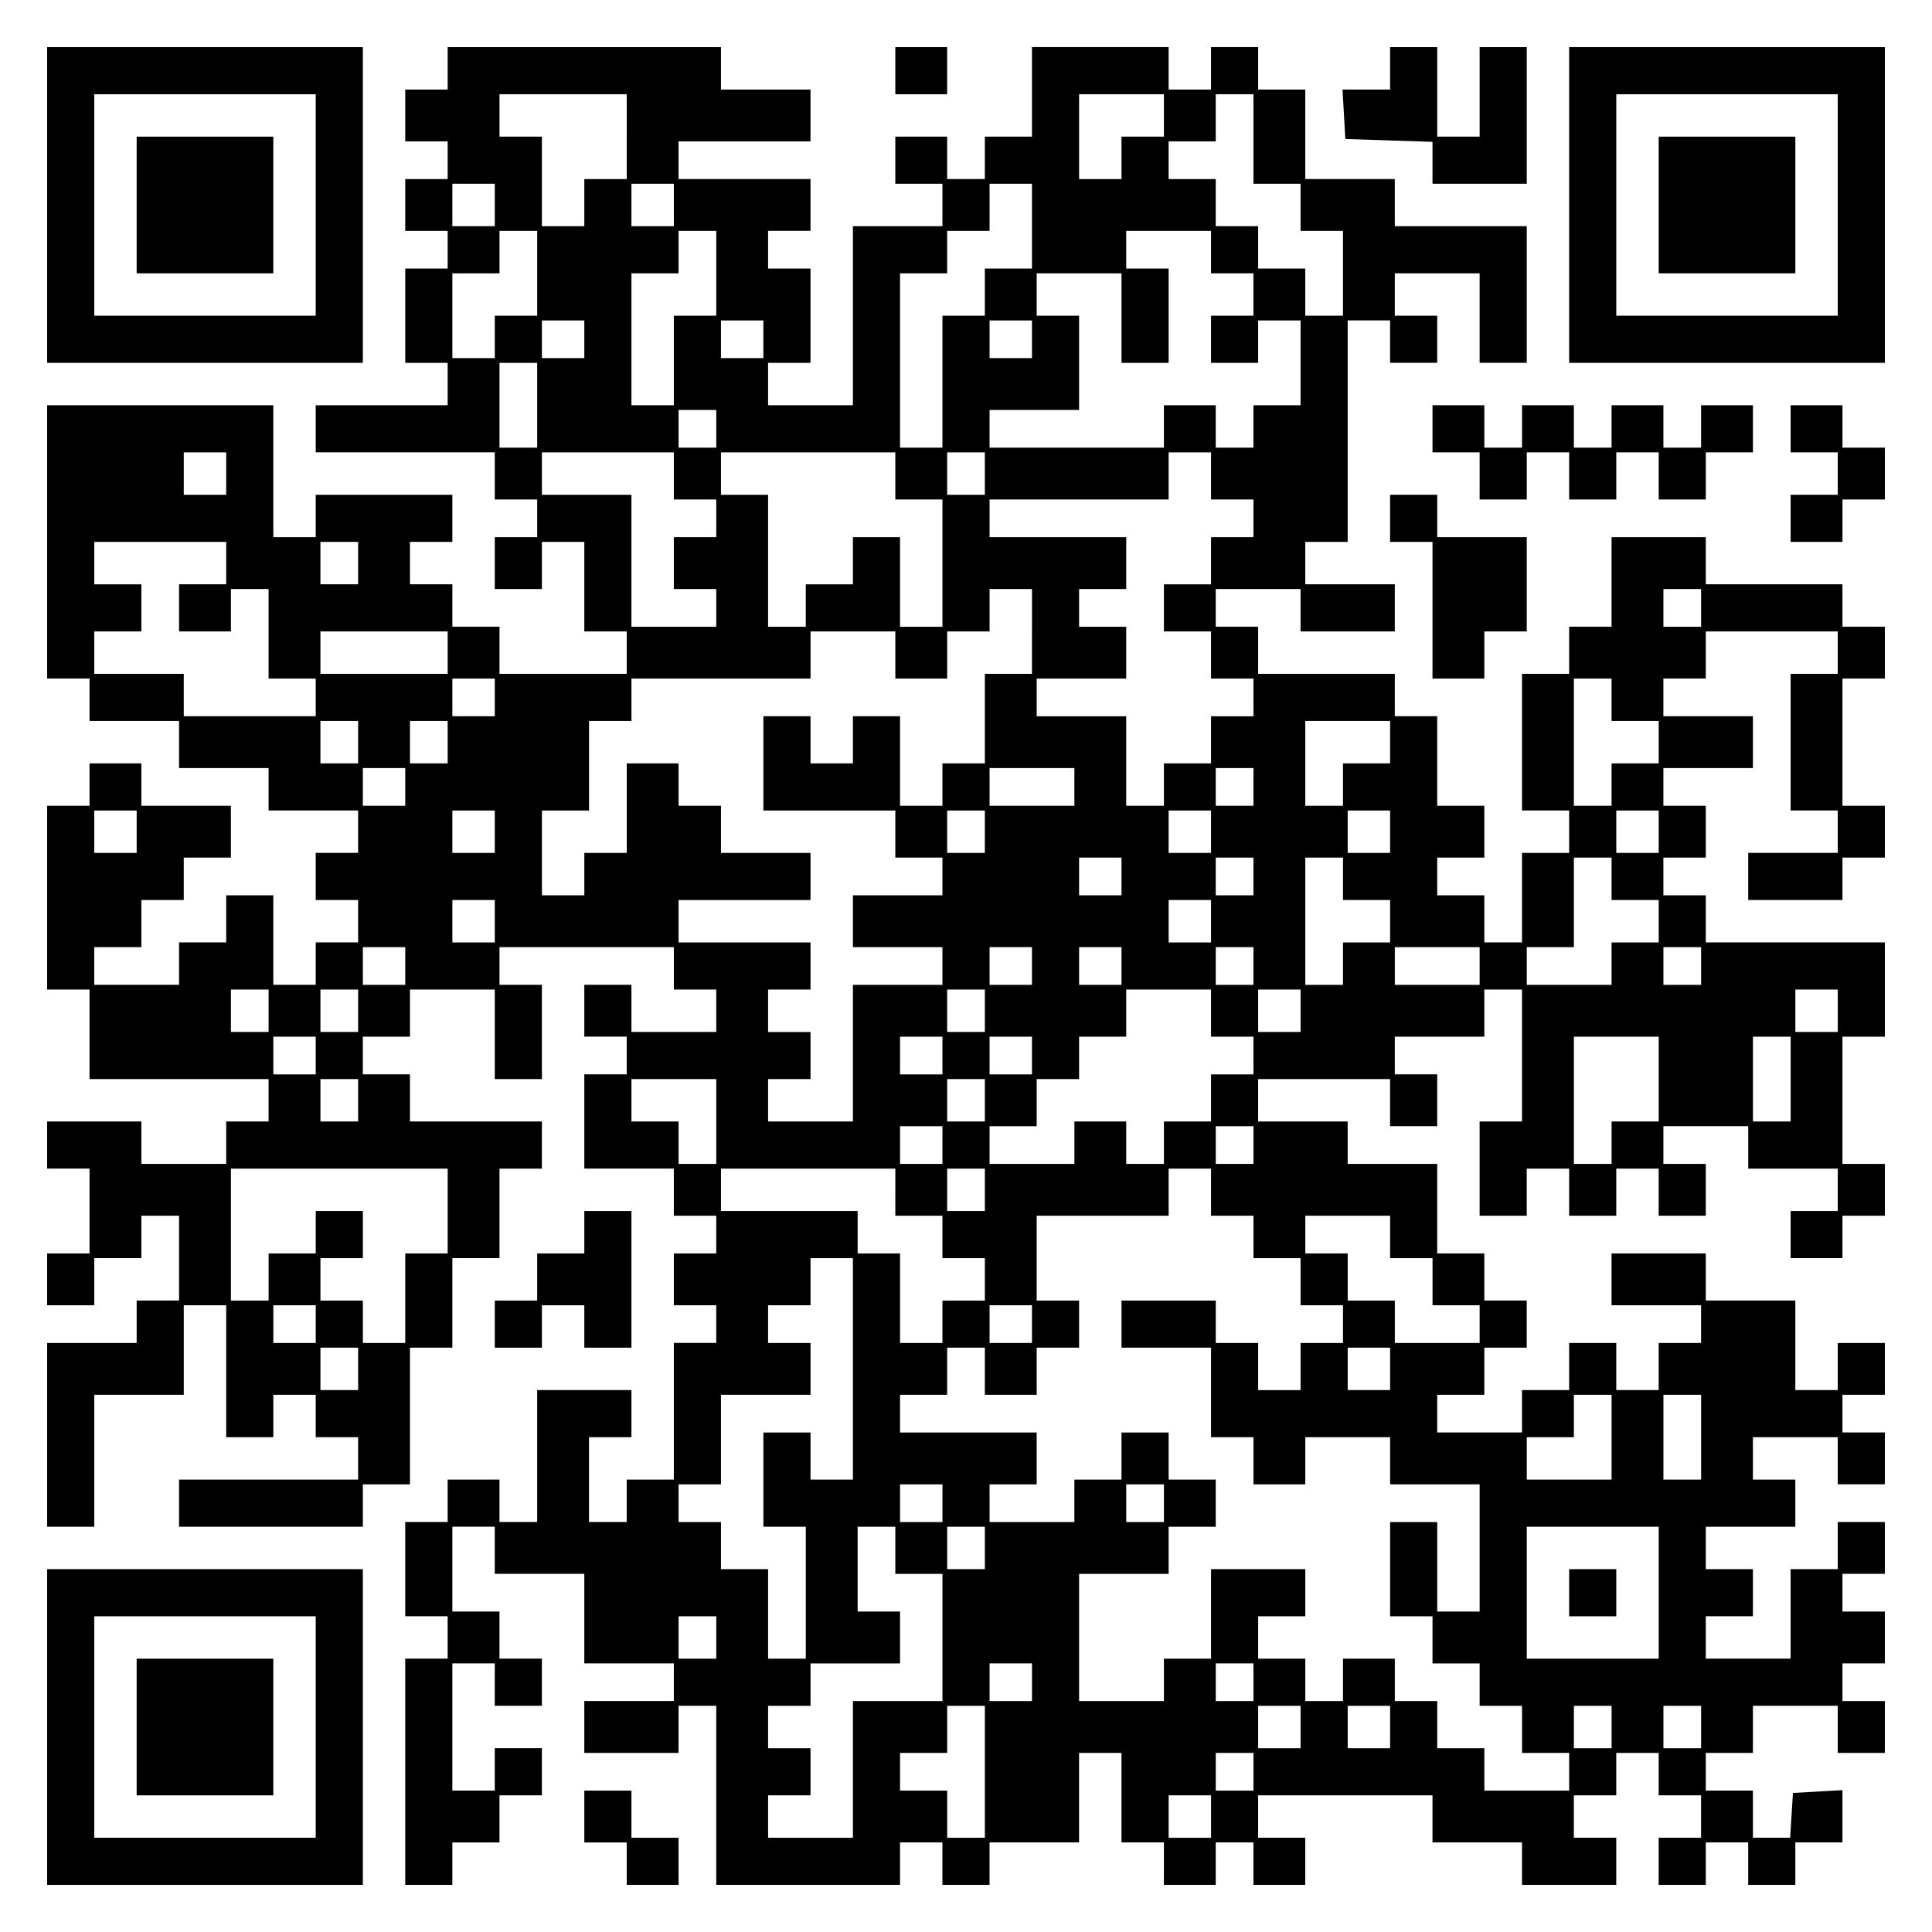
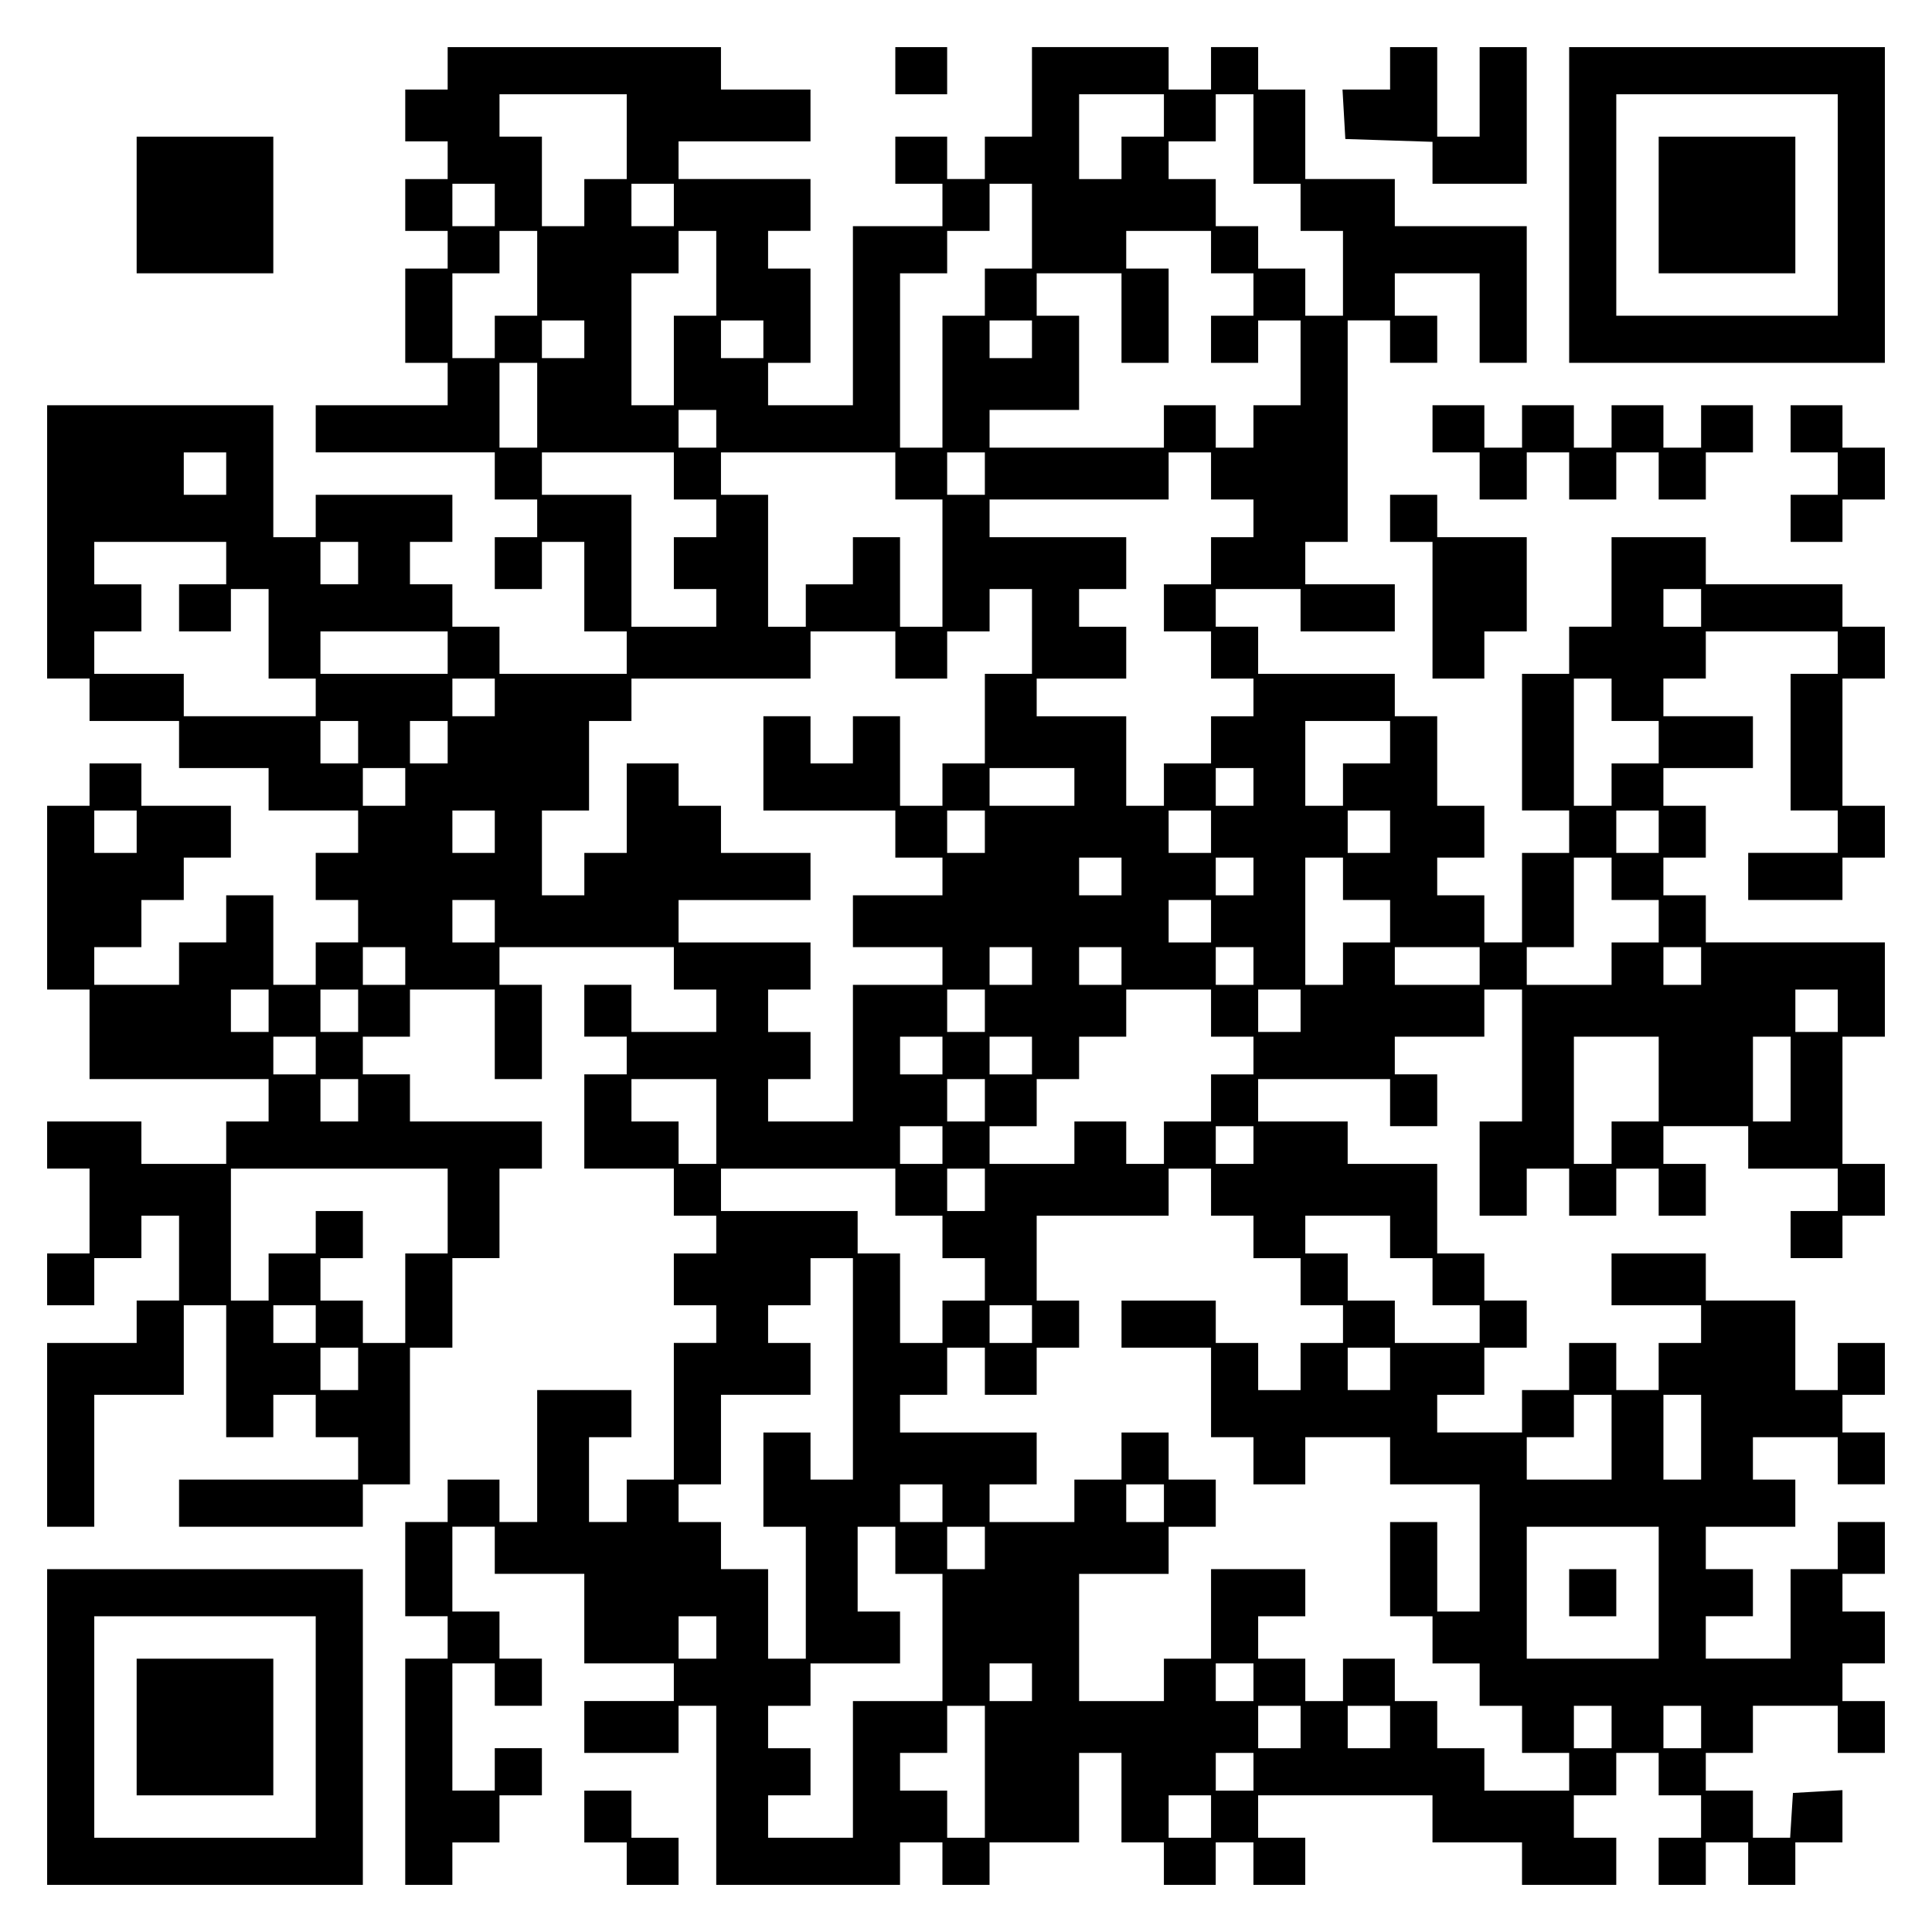
<svg xmlns="http://www.w3.org/2000/svg" version="1.0" width="100mm" height="100mm" viewBox="0 0 410 410" preserveAspectRatio="xMidYMid meet">
  <g transform="translate(0,410) scale(0.1,-0.1)" fill="#000000" stroke="none">
-     <path d="M100 3665 l0 -335 335 0 335 0 0 335 0 335 -335 0 -335 0 0 -335z m570 0 l0 -235 -235 0 -235 0 0 235 0 235 235 0 235 0 0 -235z" />
    <path d="M290 3665 l0 -145 145 0 145 0 0 145 0 145 -145 0 -145 0 0 -145z" />
    <path d="M950 3955 l0 -45 -45 0 -45 0 0 -55 0 -55 45 0 45 0 0 -40 0 -40 -45 0 -45 0 0 -55 0 -55 45 0 45 0 0 -40 0 -40 -45 0 -45 0 0 -100 0 -100 45 0 45 0 0 -45 0 -45 -140 0 -140 0 0 -50 0 -50 190 0 190 0 0 -50 0 -50 45 0 45 0 0 -40 0 -40 -45 0 -45 0 0 -55 0 -55 50 0 50 0 0 50 0 50 45 0 45 0 0 -95 0 -95 45 0 45 0 0 -45 0 -45 -135 0 -135 0 0 50 0 50 -50 0 -50 0 0 45 0 45 -45 0 -45 0 0 45 0 45 45 0 45 0 0 50 0 50 -145 0 -145 0 0 -45 0 -45 -45 0 -45 0 0 140 0 140 -240 0 -240 0 0 -290 0 -290 45 0 45 0 0 -45 0 -45 95 0 95 0 0 -50 0 -50 95 0 95 0 0 -45 0 -45 95 0 95 0 0 -45 0 -45 -45 0 -45 0 0 -50 0 -50 45 0 45 0 0 -45 0 -45 -45 0 -45 0 0 -45 0 -45 -45 0 -45 0 0 95 0 95 -50 0 -50 0 0 -50 0 -50 -50 0 -50 0 0 -45 0 -45 -90 0 -90 0 0 40 0 40 50 0 50 0 0 50 0 50 45 0 45 0 0 45 0 45 50 0 50 0 0 55 0 55 -95 0 -95 0 0 45 0 45 -55 0 -55 0 0 -45 0 -45 -45 0 -45 0 0 -195 0 -195 45 0 45 0 0 -95 0 -95 190 0 190 0 0 -45 0 -45 -45 0 -45 0 0 -45 0 -45 -90 0 -90 0 0 45 0 45 -100 0 -100 0 0 -50 0 -50 45 0 45 0 0 -90 0 -90 -45 0 -45 0 0 -55 0 -55 50 0 50 0 0 50 0 50 50 0 50 0 0 45 0 45 40 0 40 0 0 -90 0 -90 -45 0 -45 0 0 -45 0 -45 -95 0 -95 0 0 -195 0 -195 50 0 50 0 0 140 0 140 95 0 95 0 0 95 0 95 45 0 45 0 0 -140 0 -140 50 0 50 0 0 45 0 45 45 0 45 0 0 -45 0 -45 45 0 45 0 0 -45 0 -45 -190 0 -190 0 0 -50 0 -50 195 0 195 0 0 45 0 45 50 0 50 0 0 145 0 145 45 0 45 0 0 95 0 95 50 0 50 0 0 95 0 95 45 0 45 0 0 50 0 50 -140 0 -140 0 0 50 0 50 -50 0 -50 0 0 40 0 40 50 0 50 0 0 50 0 50 90 0 90 0 0 -95 0 -95 50 0 50 0 0 100 0 100 -45 0 -45 0 0 40 0 40 185 0 185 0 0 -45 0 -45 45 0 45 0 0 -45 0 -45 -90 0 -90 0 0 50 0 50 -50 0 -50 0 0 -55 0 -55 45 0 45 0 0 -40 0 -40 -45 0 -45 0 0 -100 0 -100 95 0 95 0 0 -50 0 -50 45 0 45 0 0 -40 0 -40 -45 0 -45 0 0 -55 0 -55 45 0 45 0 0 -40 0 -40 -45 0 -45 0 0 -145 0 -145 -50 0 -50 0 0 -45 0 -45 -40 0 -40 0 0 90 0 90 45 0 45 0 0 50 0 50 -100 0 -100 0 0 -140 0 -140 -40 0 -40 0 0 45 0 45 -55 0 -55 0 0 -45 0 -45 -45 0 -45 0 0 -100 0 -100 45 0 45 0 0 -45 0 -45 -45 0 -45 0 0 -240 0 -240 50 0 50 0 0 45 0 45 50 0 50 0 0 50 0 50 45 0 45 0 0 50 0 50 -50 0 -50 0 0 -45 0 -45 -45 0 -45 0 0 135 0 135 45 0 45 0 0 -45 0 -45 50 0 50 0 0 50 0 50 -45 0 -45 0 0 50 0 50 -50 0 -50 0 0 90 0 90 45 0 45 0 0 -50 0 -50 95 0 95 0 0 -95 0 -95 95 0 95 0 0 -40 0 -40 -95 0 -95 0 0 -55 0 -55 100 0 100 0 0 50 0 50 40 0 40 0 0 -190 0 -190 195 0 195 0 0 45 0 45 45 0 45 0 0 -45 0 -45 50 0 50 0 0 45 0 45 95 0 95 0 0 95 0 95 45 0 45 0 0 -95 0 -95 45 0 45 0 0 -45 0 -45 55 0 55 0 0 45 0 45 40 0 40 0 0 -45 0 -45 55 0 55 0 0 50 0 50 -50 0 -50 0 0 45 0 45 185 0 185 0 0 -50 0 -50 95 0 95 0 0 -45 0 -45 100 0 100 0 0 50 0 50 -45 0 -45 0 0 45 0 45 45 0 45 0 0 45 0 45 45 0 45 0 0 -45 0 -45 45 0 45 0 0 -45 0 -45 -45 0 -45 0 0 -50 0 -50 50 0 50 0 0 45 0 45 45 0 45 0 0 -45 0 -45 50 0 50 0 0 45 0 45 50 0 50 0 0 56 0 55 -52 -3 -53 -3 -3 -47 -3 -48 -40 0 -39 0 0 50 0 50 -50 0 -50 0 0 40 0 40 50 0 50 0 0 50 0 50 90 0 90 0 0 -50 0 -50 50 0 50 0 0 55 0 55 -45 0 -45 0 0 40 0 40 45 0 45 0 0 55 0 55 -45 0 -45 0 0 40 0 40 45 0 45 0 0 55 0 55 -50 0 -50 0 0 -50 0 -50 -50 0 -50 0 0 -95 0 -95 -90 0 -90 0 0 45 0 45 50 0 50 0 0 50 0 50 -50 0 -50 0 0 45 0 45 95 0 95 0 0 50 0 50 -45 0 -45 0 0 45 0 45 90 0 90 0 0 -50 0 -50 50 0 50 0 0 55 0 55 -45 0 -45 0 0 40 0 40 45 0 45 0 0 55 0 55 -50 0 -50 0 0 -50 0 -50 -45 0 -45 0 0 95 0 95 -95 0 -95 0 0 50 0 50 -100 0 -100 0 0 -55 0 -55 95 0 95 0 0 -40 0 -40 -45 0 -45 0 0 -50 0 -50 -45 0 -45 0 0 50 0 50 -50 0 -50 0 0 -50 0 -50 -50 0 -50 0 0 -45 0 -45 -90 0 -90 0 0 40 0 40 50 0 50 0 0 50 0 50 45 0 45 0 0 50 0 50 -45 0 -45 0 0 50 0 50 -50 0 -50 0 0 95 0 95 -95 0 -95 0 0 45 0 45 -95 0 -95 0 0 45 0 45 140 0 140 0 0 -50 0 -50 50 0 50 0 0 55 0 55 -45 0 -45 0 0 40 0 40 95 0 95 0 0 50 0 50 40 0 40 0 0 -140 0 -140 -45 0 -45 0 0 -100 0 -100 50 0 50 0 0 50 0 50 45 0 45 0 0 -50 0 -50 50 0 50 0 0 50 0 50 45 0 45 0 0 -50 0 -50 50 0 50 0 0 55 0 55 -45 0 -45 0 0 40 0 40 90 0 90 0 0 -45 0 -45 95 0 95 0 0 -45 0 -45 -50 0 -50 0 0 -50 0 -50 55 0 55 0 0 45 0 45 45 0 45 0 0 55 0 55 -45 0 -45 0 0 135 0 135 45 0 45 0 0 100 0 100 -190 0 -190 0 0 50 0 50 -45 0 -45 0 0 40 0 40 45 0 45 0 0 55 0 55 -45 0 -45 0 0 40 0 40 95 0 95 0 0 55 0 55 -95 0 -95 0 0 40 0 40 45 0 45 0 0 50 0 50 140 0 140 0 0 -45 0 -45 -50 0 -50 0 0 -145 0 -145 50 0 50 0 0 -45 0 -45 -95 0 -95 0 0 -50 0 -50 100 0 100 0 0 45 0 45 45 0 45 0 0 55 0 55 -45 0 -45 0 0 135 0 135 45 0 45 0 0 55 0 55 -45 0 -45 0 0 45 0 45 -145 0 -145 0 0 50 0 50 -100 0 -100 0 0 -95 0 -95 -45 0 -45 0 0 -50 0 -50 -50 0 -50 0 0 -145 0 -145 50 0 50 0 0 -45 0 -45 -50 0 -50 0 0 -95 0 -95 -40 0 -40 0 0 50 0 50 -50 0 -50 0 0 40 0 40 50 0 50 0 0 55 0 55 -50 0 -50 0 0 95 0 95 -45 0 -45 0 0 45 0 45 -145 0 -145 0 0 50 0 50 -45 0 -45 0 0 40 0 40 90 0 90 0 0 -45 0 -45 100 0 100 0 0 50 0 50 -95 0 -95 0 0 45 0 45 45 0 45 0 0 235 0 235 45 0 45 0 0 -45 0 -45 50 0 50 0 0 50 0 50 -45 0 -45 0 0 45 0 45 90 0 90 0 0 -95 0 -95 50 0 50 0 0 145 0 145 -140 0 -140 0 0 50 0 50 -95 0 -95 0 0 95 0 95 -50 0 -50 0 0 45 0 45 -50 0 -50 0 0 -45 0 -45 -45 0 -45 0 0 45 0 45 -145 0 -145 0 0 -95 0 -95 -50 0 -50 0 0 -45 0 -45 -40 0 -40 0 0 45 0 45 -55 0 -55 0 0 -50 0 -50 50 0 50 0 0 -45 0 -45 -95 0 -95 0 0 -190 0 -190 -90 0 -90 0 0 45 0 45 45 0 45 0 0 100 0 100 -45 0 -45 0 0 40 0 40 45 0 45 0 0 55 0 55 -140 0 -140 0 0 40 0 40 140 0 140 0 0 55 0 55 -95 0 -95 0 0 45 0 45 -290 0 -290 0 0 -45z m380 -145 l0 -90 -45 0 -45 0 0 -50 0 -50 -45 0 -45 0 0 95 0 95 -45 0 -45 0 0 45 0 45 135 0 135 0 0 -90z m1140 45 l0 -45 -45 0 -45 0 0 -45 0 -45 -45 0 -45 0 0 90 0 90 90 0 90 0 0 -45z m190 -50 l0 -95 50 0 50 0 0 -50 0 -50 45 0 45 0 0 -90 0 -90 -40 0 -40 0 0 50 0 50 -50 0 -50 0 0 45 0 45 -45 0 -45 0 0 50 0 50 -50 0 -50 0 0 40 0 40 50 0 50 0 0 50 0 50 40 0 40 0 0 -95z m-1610 -140 l0 -45 -45 0 -45 0 0 45 0 45 45 0 45 0 0 -45z m380 0 l0 -45 -45 0 -45 0 0 45 0 45 45 0 45 0 0 -45z m760 -45 l0 -90 -50 0 -50 0 0 -50 0 -50 -45 0 -45 0 0 -140 0 -140 -45 0 -45 0 0 185 0 185 50 0 50 0 0 45 0 45 45 0 45 0 0 50 0 50 45 0 45 0 0 -90z m-1050 -100 l0 -90 -45 0 -45 0 0 -45 0 -45 -45 0 -45 0 0 90 0 90 50 0 50 0 0 45 0 45 40 0 40 0 0 -90z m380 0 l0 -90 -45 0 -45 0 0 -95 0 -95 -45 0 -45 0 0 140 0 140 50 0 50 0 0 45 0 45 40 0 40 0 0 -90z m1050 45 l0 -45 45 0 45 0 0 -45 0 -45 -45 0 -45 0 0 -50 0 -50 50 0 50 0 0 45 0 45 45 0 45 0 0 -90 0 -90 -50 0 -50 0 0 -45 0 -45 -40 0 -40 0 0 45 0 45 -55 0 -55 0 0 -45 0 -45 -185 0 -185 0 0 40 0 40 95 0 95 0 0 100 0 100 -45 0 -45 0 0 45 0 45 90 0 90 0 0 -95 0 -95 50 0 50 0 0 100 0 100 -45 0 -45 0 0 40 0 40 90 0 90 0 0 -45z m-1330 -185 l0 -40 -45 0 -45 0 0 40 0 40 45 0 45 0 0 -40z m380 0 l0 -40 -45 0 -45 0 0 40 0 40 45 0 45 0 0 -40z m570 0 l0 -40 -45 0 -45 0 0 40 0 40 45 0 45 0 0 -40z m-1050 -140 l0 -90 -40 0 -40 0 0 90 0 90 40 0 40 0 0 -90z m380 -50 l0 -40 -40 0 -40 0 0 40 0 40 40 0 40 0 0 -40z m-1040 -95 l0 -45 -45 0 -45 0 0 45 0 45 45 0 45 0 0 -45z m950 -5 l0 -50 45 0 45 0 0 -40 0 -40 -45 0 -45 0 0 -55 0 -55 45 0 45 0 0 -40 0 -40 -90 0 -90 0 0 140 0 140 -95 0 -95 0 0 45 0 45 140 0 140 0 0 -50z m470 0 l0 -50 50 0 50 0 0 -135 0 -135 -45 0 -45 0 0 95 0 95 -50 0 -50 0 0 -50 0 -50 -50 0 -50 0 0 -45 0 -45 -40 0 -40 0 0 140 0 140 -50 0 -50 0 0 45 0 45 185 0 185 0 0 -50z m190 5 l0 -45 -40 0 -40 0 0 45 0 45 40 0 40 0 0 -45z m480 -5 l0 -50 45 0 45 0 0 -40 0 -40 -45 0 -45 0 0 -50 0 -50 -50 0 -50 0 0 -50 0 -50 50 0 50 0 0 -50 0 -50 45 0 45 0 0 -40 0 -40 -45 0 -45 0 0 -50 0 -50 -50 0 -50 0 0 -45 0 -45 -40 0 -40 0 0 95 0 95 -95 0 -95 0 0 40 0 40 95 0 95 0 0 55 0 55 -50 0 -50 0 0 40 0 40 50 0 50 0 0 55 0 55 -145 0 -145 0 0 40 0 40 190 0 190 0 0 50 0 50 45 0 45 0 0 -50z m-2090 -185 l0 -45 -50 0 -50 0 0 -50 0 -50 55 0 55 0 0 45 0 45 40 0 40 0 0 -95 0 -95 50 0 50 0 0 -40 0 -40 -140 0 -140 0 0 45 0 45 -95 0 -95 0 0 45 0 45 50 0 50 0 0 50 0 50 -50 0 -50 0 0 45 0 45 140 0 140 0 0 -45z m280 0 l0 -45 -40 0 -40 0 0 45 0 45 40 0 40 0 0 -45z m1430 -145 l0 -90 -50 0 -50 0 0 -95 0 -95 -45 0 -45 0 0 -45 0 -45 -45 0 -45 0 0 95 0 95 -50 0 -50 0 0 -50 0 -50 -45 0 -45 0 0 50 0 50 -50 0 -50 0 0 -100 0 -100 140 0 140 0 0 -50 0 -50 50 0 50 0 0 -40 0 -40 -95 0 -95 0 0 -55 0 -55 95 0 95 0 0 -40 0 -40 -95 0 -95 0 0 -145 0 -145 -90 0 -90 0 0 45 0 45 45 0 45 0 0 50 0 50 -45 0 -45 0 0 45 0 45 45 0 45 0 0 50 0 50 -140 0 -140 0 0 45 0 45 140 0 140 0 0 50 0 50 -95 0 -95 0 0 50 0 50 -45 0 -45 0 0 45 0 45 -55 0 -55 0 0 -95 0 -95 -45 0 -45 0 0 -45 0 -45 -45 0 -45 0 0 90 0 90 50 0 50 0 0 95 0 95 45 0 45 0 0 45 0 45 190 0 190 0 0 50 0 50 90 0 90 0 0 -50 0 -50 55 0 55 0 0 50 0 50 45 0 45 0 0 45 0 45 45 0 45 0 0 -90z m1420 50 l0 -40 -40 0 -40 0 0 40 0 40 40 0 40 0 0 -40z m-2660 -95 l0 -45 -135 0 -135 0 0 45 0 45 135 0 135 0 0 -45z m100 -95 l0 -40 -45 0 -45 0 0 40 0 40 45 0 45 0 0 -40z m2370 -5 l0 -45 50 0 50 0 0 -45 0 -45 -50 0 -50 0 0 -45 0 -45 -40 0 -40 0 0 135 0 135 40 0 40 0 0 -45z m-2660 -90 l0 -45 -40 0 -40 0 0 45 0 45 40 0 40 0 0 -45z m190 0 l0 -45 -40 0 -40 0 0 45 0 45 40 0 40 0 0 -45z m2000 0 l0 -45 -50 0 -50 0 0 -45 0 -45 -40 0 -40 0 0 90 0 90 90 0 90 0 0 -45z m-2090 -95 l0 -40 -45 0 -45 0 0 40 0 40 45 0 45 0 0 -40z m1420 0 l0 -40 -90 0 -90 0 0 40 0 40 90 0 90 0 0 -40z m380 0 l0 -40 -40 0 -40 0 0 40 0 40 40 0 40 0 0 -40z m-2370 -95 l0 -45 -45 0 -45 0 0 45 0 45 45 0 45 0 0 -45z m760 0 l0 -45 -45 0 -45 0 0 45 0 45 45 0 45 0 0 -45z m1040 0 l0 -45 -40 0 -40 0 0 45 0 45 40 0 40 0 0 -45z m480 0 l0 -45 -45 0 -45 0 0 45 0 45 45 0 45 0 0 -45z m380 0 l0 -45 -45 0 -45 0 0 45 0 45 45 0 45 0 0 -45z m570 0 l0 -45 -45 0 -45 0 0 45 0 45 45 0 45 0 0 -45z m-1140 -95 l0 -40 -45 0 -45 0 0 40 0 40 45 0 45 0 0 -40z m280 0 l0 -40 -40 0 -40 0 0 40 0 40 40 0 40 0 0 -40z m190 -5 l0 -45 50 0 50 0 0 -45 0 -45 -50 0 -50 0 0 -45 0 -45 -40 0 -40 0 0 135 0 135 40 0 40 0 0 -45z m570 0 l0 -45 50 0 50 0 0 -45 0 -45 -50 0 -50 0 0 -45 0 -45 -90 0 -90 0 0 40 0 40 50 0 50 0 0 95 0 95 40 0 40 0 0 -45z m-2370 -90 l0 -45 -45 0 -45 0 0 45 0 45 45 0 45 0 0 -45z m1520 0 l0 -45 -45 0 -45 0 0 45 0 45 45 0 45 0 0 -45z m-1710 -95 l0 -40 -45 0 -45 0 0 40 0 40 45 0 45 0 0 -40z m1330 0 l0 -40 -45 0 -45 0 0 40 0 40 45 0 45 0 0 -40z m190 0 l0 -40 -45 0 -45 0 0 40 0 40 45 0 45 0 0 -40z m280 0 l0 -40 -40 0 -40 0 0 40 0 40 40 0 40 0 0 -40z m480 0 l0 -40 -90 0 -90 0 0 40 0 40 90 0 90 0 0 -40z m470 0 l0 -40 -40 0 -40 0 0 40 0 40 40 0 40 0 0 -40z m-3040 -95 l0 -45 -40 0 -40 0 0 45 0 45 40 0 40 0 0 -45z m190 0 l0 -45 -40 0 -40 0 0 45 0 45 40 0 40 0 0 -45z m1330 0 l0 -45 -40 0 -40 0 0 45 0 45 40 0 40 0 0 -45z m480 -5 l0 -50 45 0 45 0 0 -40 0 -40 -45 0 -45 0 0 -50 0 -50 -50 0 -50 0 0 -45 0 -45 -40 0 -40 0 0 45 0 45 -55 0 -55 0 0 -45 0 -45 -90 0 -90 0 0 40 0 40 50 0 50 0 0 50 0 50 45 0 45 0 0 45 0 45 50 0 50 0 0 50 0 50 90 0 90 0 0 -50z m190 5 l0 -45 -45 0 -45 0 0 45 0 45 45 0 45 0 0 -45z m1140 0 l0 -45 -45 0 -45 0 0 45 0 45 45 0 45 0 0 -45z m-3230 -95 l0 -40 -45 0 -45 0 0 40 0 40 45 0 45 0 0 -40z m1330 0 l0 -40 -45 0 -45 0 0 40 0 40 45 0 45 0 0 -40z m190 0 l0 -40 -45 0 -45 0 0 40 0 40 45 0 45 0 0 -40z m1330 -50 l0 -90 -50 0 -50 0 0 -45 0 -45 -40 0 -40 0 0 135 0 135 90 0 90 0 0 -90z m280 0 l0 -90 -40 0 -40 0 0 90 0 90 40 0 40 0 0 -90z m-3040 -45 l0 -45 -40 0 -40 0 0 45 0 45 40 0 40 0 0 -45z m760 -45 l0 -90 -40 0 -40 0 0 45 0 45 -50 0 -50 0 0 45 0 45 90 0 90 0 0 -90z m570 45 l0 -45 -40 0 -40 0 0 45 0 45 40 0 40 0 0 -45z m-90 -95 l0 -40 -45 0 -45 0 0 40 0 40 45 0 45 0 0 -40z m660 0 l0 -40 -40 0 -40 0 0 40 0 40 40 0 40 0 0 -40z m-1710 -140 l0 -90 -45 0 -45 0 0 -95 0 -95 -45 0 -45 0 0 45 0 45 -45 0 -45 0 0 45 0 45 45 0 45 0 0 50 0 50 -50 0 -50 0 0 -45 0 -45 -50 0 -50 0 0 -50 0 -50 -40 0 -40 0 0 140 0 140 230 0 230 0 0 -90z m950 40 l0 -50 50 0 50 0 0 -45 0 -45 45 0 45 0 0 -45 0 -45 -45 0 -45 0 0 -45 0 -45 -45 0 -45 0 0 95 0 95 -45 0 -45 0 0 45 0 45 -145 0 -145 0 0 45 0 45 185 0 185 0 0 -50z m190 5 l0 -45 -40 0 -40 0 0 45 0 45 40 0 40 0 0 -45z m480 -5 l0 -50 45 0 45 0 0 -45 0 -45 50 0 50 0 0 -50 0 -50 45 0 45 0 0 -40 0 -40 -45 0 -45 0 0 -50 0 -50 -45 0 -45 0 0 50 0 50 -45 0 -45 0 0 45 0 45 -100 0 -100 0 0 -50 0 -50 95 0 95 0 0 -95 0 -95 45 0 45 0 0 -50 0 -50 55 0 55 0 0 50 0 50 90 0 90 0 0 -50 0 -50 95 0 95 0 0 -135 0 -135 -45 0 -45 0 0 95 0 95 -50 0 -50 0 0 -100 0 -100 45 0 45 0 0 -50 0 -50 50 0 50 0 0 -45 0 -45 45 0 45 0 0 -50 0 -50 50 0 50 0 0 -40 0 -40 -90 0 -90 0 0 45 0 45 -50 0 -50 0 0 50 0 50 -45 0 -45 0 0 45 0 45 -55 0 -55 0 0 -45 0 -45 -40 0 -40 0 0 45 0 45 -50 0 -50 0 0 45 0 45 50 0 50 0 0 50 0 50 -100 0 -100 0 0 -95 0 -95 -50 0 -50 0 0 -45 0 -45 -90 0 -90 0 0 135 0 135 95 0 95 0 0 50 0 50 50 0 50 0 0 50 0 50 -50 0 -50 0 0 50 0 50 -50 0 -50 0 0 -50 0 -50 -50 0 -50 0 0 -45 0 -45 -90 0 -90 0 0 40 0 40 50 0 50 0 0 55 0 55 -145 0 -145 0 0 40 0 40 50 0 50 0 0 50 0 50 40 0 40 0 0 -50 0 -50 55 0 55 0 0 50 0 50 45 0 45 0 0 50 0 50 -45 0 -45 0 0 90 0 90 140 0 140 0 0 50 0 50 45 0 45 0 0 -50z m380 -95 l0 -45 45 0 45 0 0 -50 0 -50 50 0 50 0 0 -40 0 -40 -90 0 -90 0 0 45 0 45 -50 0 -50 0 0 50 0 50 -45 0 -45 0 0 40 0 40 90 0 90 0 0 -45z m-1140 -280 l0 -235 -45 0 -45 0 0 50 0 50 -50 0 -50 0 0 -100 0 -100 45 0 45 0 0 -140 0 -140 -40 0 -40 0 0 95 0 95 -50 0 -50 0 0 50 0 50 -45 0 -45 0 0 40 0 40 45 0 45 0 0 95 0 95 95 0 95 0 0 55 0 55 -45 0 -45 0 0 40 0 40 45 0 45 0 0 50 0 50 45 0 45 0 0 -235z m-1140 95 l0 -40 -45 0 -45 0 0 40 0 40 45 0 45 0 0 -40z m1520 0 l0 -40 -45 0 -45 0 0 40 0 40 45 0 45 0 0 -40z m-1430 -95 l0 -45 -40 0 -40 0 0 45 0 45 40 0 40 0 0 -45z m2190 0 l0 -45 -45 0 -45 0 0 45 0 45 45 0 45 0 0 -45z m470 -145 l0 -90 -90 0 -90 0 0 45 0 45 50 0 50 0 0 45 0 45 40 0 40 0 0 -90z m190 0 l0 -90 -40 0 -40 0 0 90 0 90 40 0 40 0 0 -90z m-1610 -140 l0 -40 -45 0 -45 0 0 40 0 40 45 0 45 0 0 -40z m470 0 l0 -40 -40 0 -40 0 0 40 0 40 40 0 40 0 0 -40z m-570 -100 l0 -50 50 0 50 0 0 -135 0 -135 -95 0 -95 0 0 -145 0 -145 -90 0 -90 0 0 45 0 45 45 0 45 0 0 50 0 50 -45 0 -45 0 0 45 0 45 45 0 45 0 0 45 0 45 95 0 95 0 0 55 0 55 -45 0 -45 0 0 90 0 90 40 0 40 0 0 -50z m190 5 l0 -45 -40 0 -40 0 0 45 0 45 40 0 40 0 0 -45z m1430 -95 l0 -140 -140 0 -140 0 0 140 0 140 140 0 140 0 0 -140z m-2000 -95 l0 -45 -40 0 -40 0 0 45 0 45 40 0 40 0 0 -45z m670 -95 l0 -40 -45 0 -45 0 0 40 0 40 45 0 45 0 0 -40z m470 0 l0 -40 -40 0 -40 0 0 40 0 40 40 0 40 0 0 -40z m-570 -190 l0 -140 -40 0 -40 0 0 50 0 50 -50 0 -50 0 0 40 0 40 50 0 50 0 0 50 0 50 40 0 40 0 0 -140z m670 95 l0 -45 -45 0 -45 0 0 45 0 45 45 0 45 0 0 -45z m190 0 l0 -45 -45 0 -45 0 0 45 0 45 45 0 45 0 0 -45z m470 0 l0 -45 -40 0 -40 0 0 45 0 45 40 0 40 0 0 -45z m190 0 l0 -45 -40 0 -40 0 0 45 0 45 40 0 40 0 0 -45z m-950 -95 l0 -40 -40 0 -40 0 0 40 0 40 40 0 40 0 0 -40z m-90 -95 l0 -45 -45 0 -45 0 0 45 0 45 45 0 45 0 0 -45z" />
    <path d="M3330 720 l0 -50 50 0 50 0 0 50 0 50 -50 0 -50 0 0 -50z" />
    <path d="M1900 3950 l0 -50 55 0 55 0 0 50 0 50 -55 0 -55 0 0 -50z" />
    <path d="M2950 3955 l0 -45 -51 0 -50 0 3 -52 3 -53 93 -3 92 -3 0 -44 0 -45 100 0 100 0 0 145 0 145 -50 0 -50 0 0 -95 0 -95 -45 0 -45 0 0 95 0 95 -50 0 -50 0 0 -45z" />
    <path d="M3330 3665 l0 -335 335 0 335 0 0 335 0 335 -335 0 -335 0 0 -335z m570 0 l0 -235 -235 0 -235 0 0 235 0 235 235 0 235 0 0 -235z" />
    <path d="M3520 3665 l0 -145 145 0 145 0 0 145 0 145 -145 0 -145 0 0 -145z" />
    <path d="M3040 3190 l0 -50 50 0 50 0 0 -50 0 -50 50 0 50 0 0 50 0 50 45 0 45 0 0 -50 0 -50 50 0 50 0 0 50 0 50 45 0 45 0 0 -50 0 -50 50 0 50 0 0 50 0 50 50 0 50 0 0 50 0 50 -55 0 -55 0 0 -45 0 -45 -40 0 -40 0 0 45 0 45 -55 0 -55 0 0 -45 0 -45 -40 0 -40 0 0 45 0 45 -55 0 -55 0 0 -45 0 -45 -40 0 -40 0 0 45 0 45 -55 0 -55 0 0 -50z" />
    <path d="M3800 3190 l0 -50 50 0 50 0 0 -45 0 -45 -50 0 -50 0 0 -50 0 -50 55 0 55 0 0 45 0 45 45 0 45 0 0 55 0 55 -45 0 -45 0 0 45 0 45 -55 0 -55 0 0 -50z" />
    <path d="M2950 3000 l0 -50 45 0 45 0 0 -145 0 -145 55 0 55 0 0 50 0 50 45 0 45 0 0 100 0 100 -95 0 -95 0 0 45 0 45 -50 0 -50 0 0 -50z" />
-     <path d="M1240 1485 l0 -45 -50 0 -50 0 0 -50 0 -50 -45 0 -45 0 0 -50 0 -50 50 0 50 0 0 45 0 45 45 0 45 0 0 -45 0 -45 50 0 50 0 0 145 0 145 -50 0 -50 0 0 -45z" />
    <path d="M100 435 l0 -335 335 0 335 0 0 335 0 335 -335 0 -335 0 0 -335z m570 0 l0 -235 -235 0 -235 0 0 235 0 235 235 0 235 0 0 -235z" />
    <path d="M290 435 l0 -145 145 0 145 0 0 145 0 145 -145 0 -145 0 0 -145z" />
    <path d="M1240 245 l0 -55 45 0 45 0 0 -45 0 -45 55 0 55 0 0 50 0 50 -50 0 -50 0 0 50 0 50 -50 0 -50 0 0 -55z" />
  </g>
</svg>